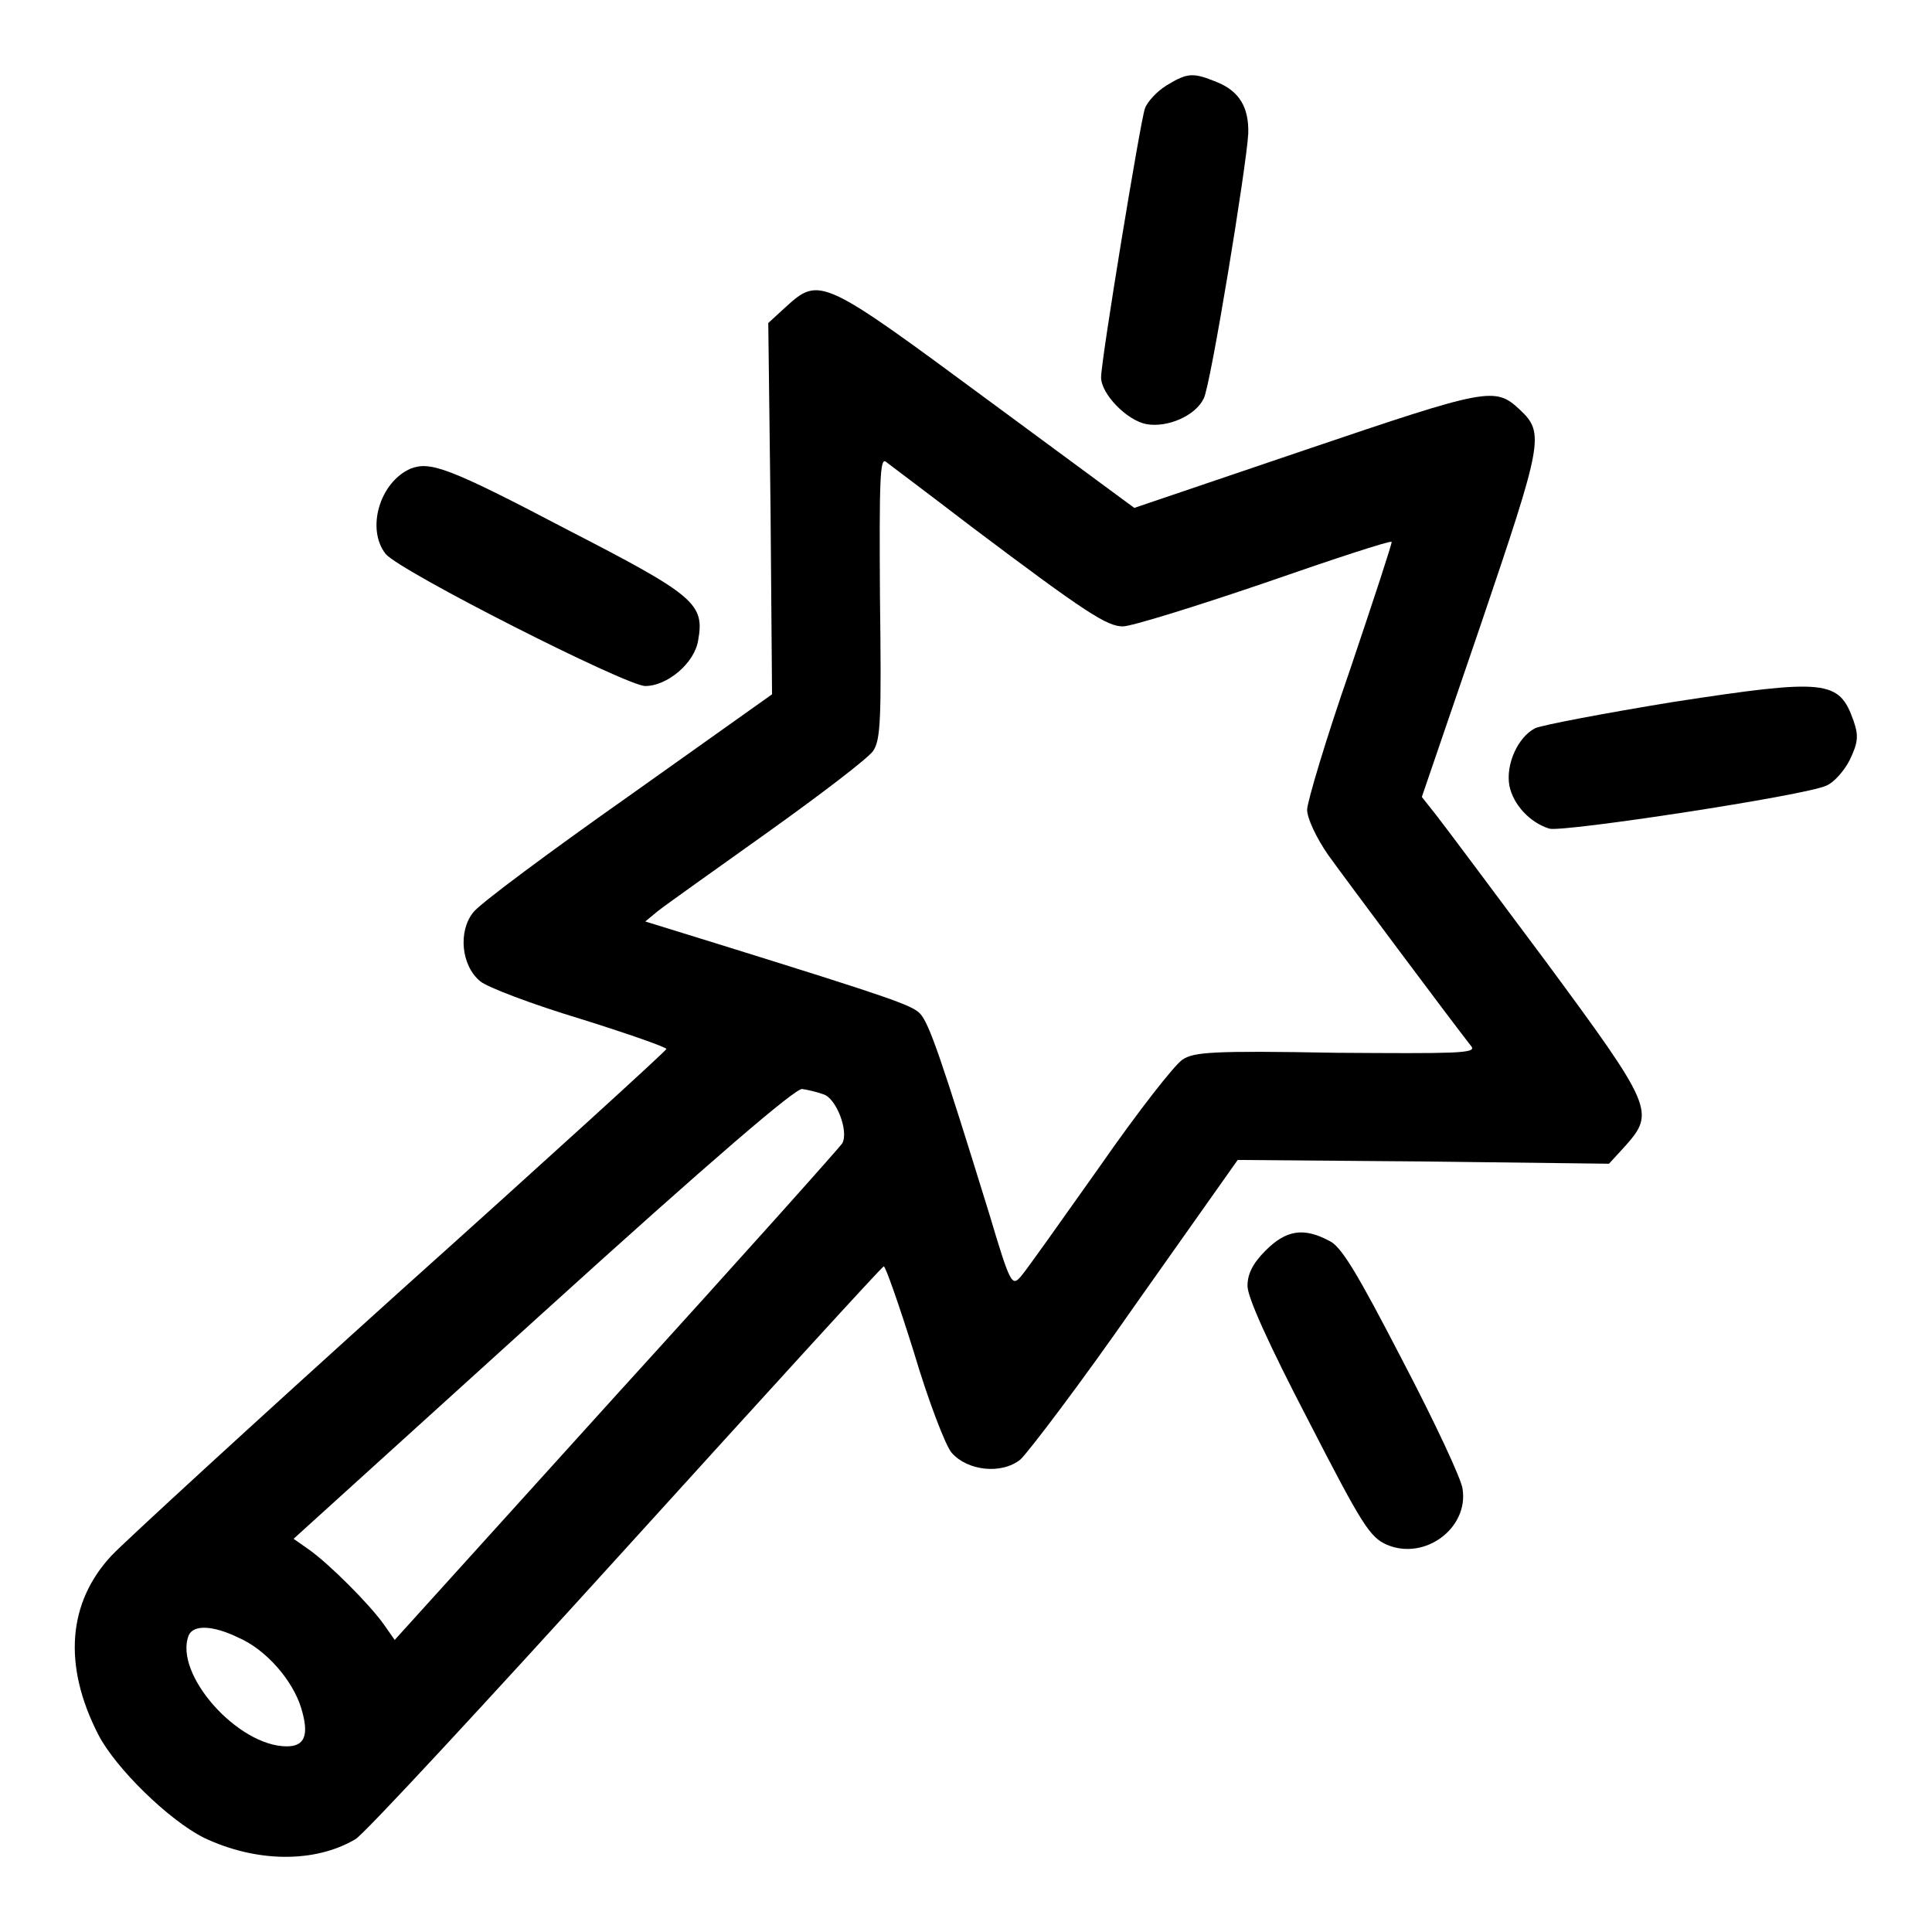
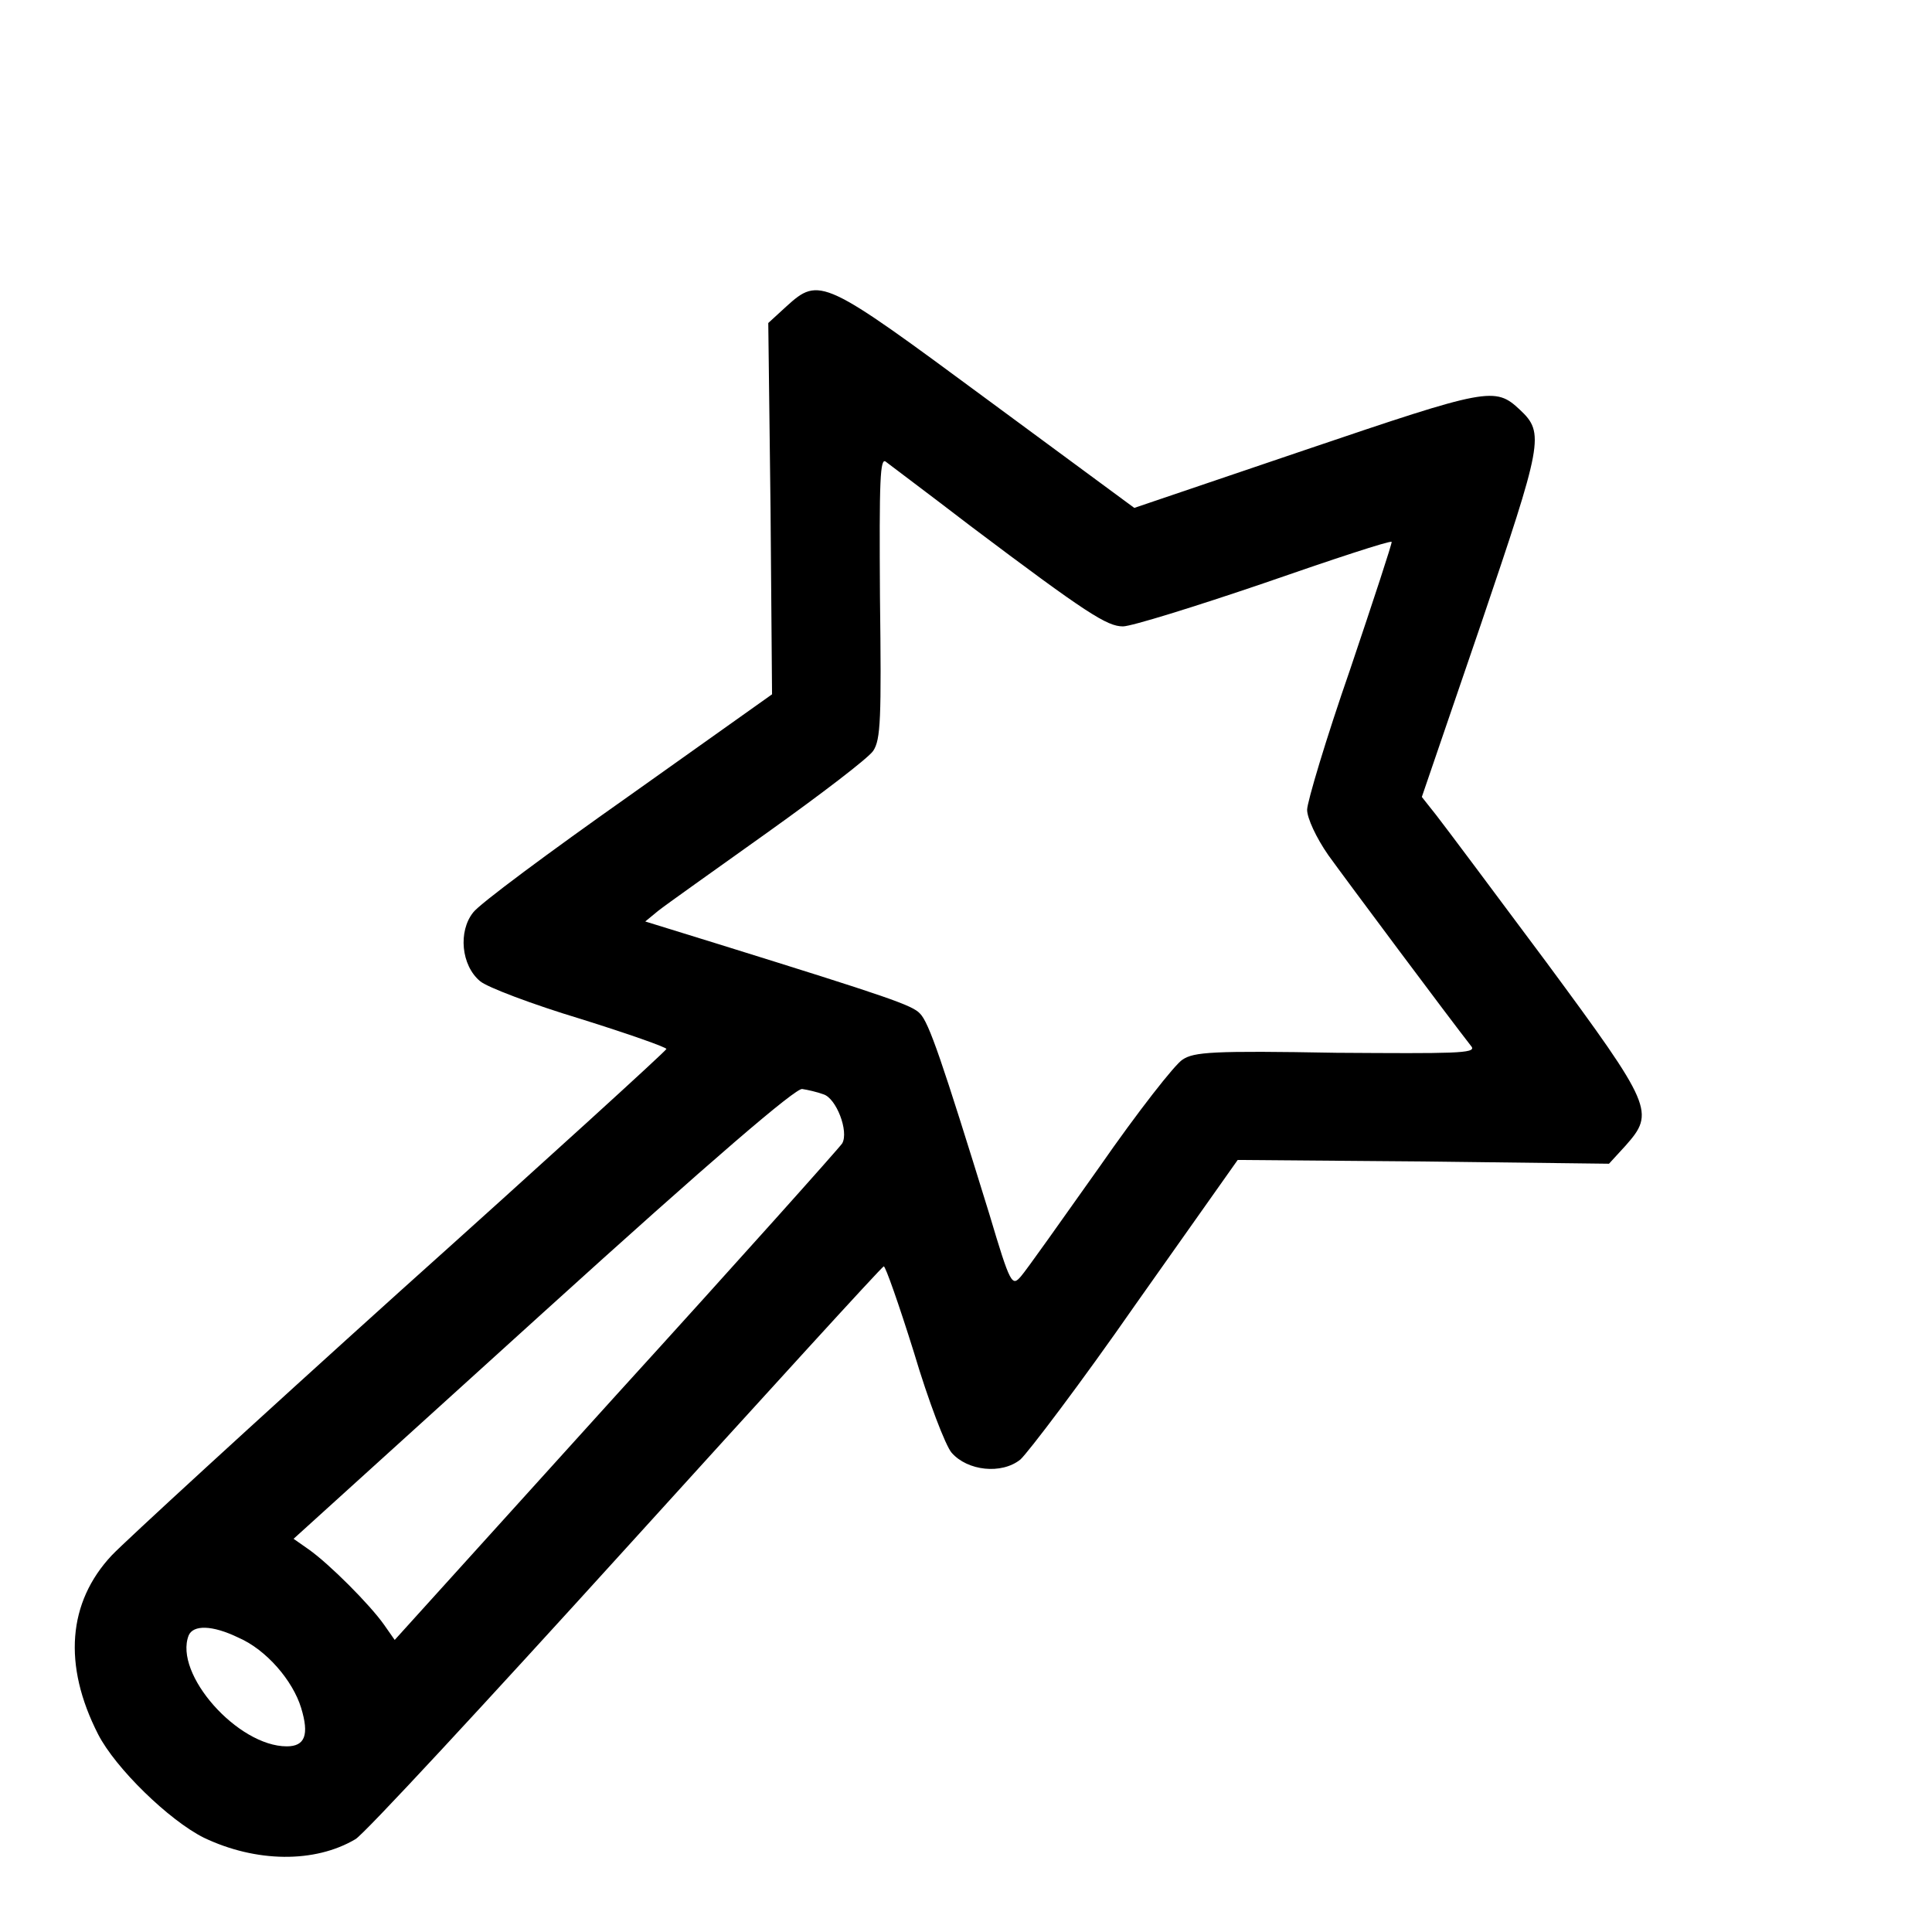
<svg xmlns="http://www.w3.org/2000/svg" version="1.1" x="0px" y="0px" viewBox="0 0 256 256" enable-background="new 0 0 256 256" xml:space="preserve">
  <g>
    <g>
      <g>
-         <path fill="#000000" d="M154.6,11.3c-1.3,0.8-2.6,2.2-2.9,3.1c-0.6,1.7-5.8,33.3-5.8,35.6c0,2.2,3.4,5.7,6,6.2c2.8,0.5,6.5-1.1,7.6-3.4c0.9-1.6,5.7-31,5.9-35.1c0.1-3.5-1.2-5.6-4.1-6.8C158.1,9.6,157.4,9.6,154.6,11.3z" />
        <path fill="#000000" d="M104.2,40.6l-2.4,2.2l0.3,24.6l0.2,24.6l-19,13.5c-10.5,7.4-19.8,14.3-20.6,15.4c-2,2.5-1.6,7,0.9,9.1c0.9,0.8,7,3.1,13.3,5c6.4,2,11.5,3.8,11.4,4c-0.1,0.3-15.9,14.7-35.3,32.1c-19.3,17.4-36.5,33.2-38.2,35c-5.8,6.2-6.5,14.5-1.8,23.7c2.3,4.5,9.4,11.4,14,13.7c6.9,3.3,14.7,3.4,20.1,0.2c1.1-0.6,17.2-18,35.8-38.5s33.9-37.3,34.2-37.4c0.2-0.1,2,5,4,11.4c1.9,6.4,4.2,12.4,5,13.3c2.1,2.4,6.6,2.9,9.1,0.9c1-0.9,8-10.1,15.3-20.6l13.5-19.1l24.6,0.2l24.6,0.3l2.2-2.4c3.9-4.4,3.6-5.2-10.5-24.3c-7-9.4-13.5-18.1-14.6-19.5l-1.9-2.4l7.8-22.8c8.2-24.2,8.5-25.4,5.2-28.5c-3.3-3.1-4.2-2.9-28.4,5.3l-22.7,7.7L130.9,53C109.1,36.9,108.6,36.6,104.2,40.6z M128.6,69.7C144,81.3,146.7,83,148.8,83c1.1,0,9.5-2.6,18.6-5.7c9.2-3.2,16.8-5.7,17-5.5c0.1,0.1-2.4,7.7-5.5,16.9c-3.2,9.2-5.7,17.6-5.7,18.6c0,1.1,1.2,3.7,2.8,6c2.3,3.2,16.1,21.7,19,25.4c0.6,0.9-2.4,0.9-17.9,0.8c-16.5-0.3-18.9-0.1-20.4,0.9c-1,0.6-6,7-11,14.2c-5.1,7.2-9.7,13.7-10.4,14.5c-1.2,1.4-1.4,1.2-4.2-8.2c-6.3-20.4-8-25.4-9.2-26.6c-1-1.1-4.2-2.2-26.7-9.2l-9.7-3l1.7-1.4c1-0.8,7.5-5.4,14.5-10.4s13.3-9.8,14-10.8c1-1.5,1.1-4.2,0.9-20.4c-0.1-15.5,0-18.6,0.8-17.9C117.9,61.6,123,65.4,128.6,69.7z M109.1,145c1.7,0.5,3.4,4.9,2.5,6.5c-0.3,0.5-13.7,15.5-29.9,33.3l-29.4,32.5l-1.4-2c-1.9-2.7-7.3-8.1-10-10l-2-1.4l33.1-30c22.5-20.4,33.5-29.8,34.3-29.6C107,144.4,108.3,144.7,109.1,145z M31.6,217c3.7,1.6,7.2,5.7,8.3,9.3c1.1,3.6,0.5,5.1-1.9,5.1c-6.5,0-15-9.6-13-14.7C25.6,215.3,28.1,215.3,31.6,217z" />
-         <path fill="#000000" d="M54.4,62.1c-4.1,1.8-5.9,8-3.3,11.3C53,75.7,83,90.9,85.5,90.9c2.9,0,6.5-3,7-6c0.9-4.9-0.4-6-17.3-14.7C59.4,61.9,57,61.1,54.4,62.1z" />
-         <path fill="#000000" d="M221.8,93c-9.2,1.5-17.6,3.1-18.4,3.5c-2.3,1.2-3.9,4.8-3.4,7.6c0.5,2.5,2.7,4.9,5.3,5.7c1.8,0.5,34-4.4,36.7-5.7c1-0.4,2.4-2,3.1-3.4c1.1-2.3,1.2-3.2,0.5-5.2C243.7,90.1,242,89.9,221.8,93z" />
-         <path fill="#000000" d="M167.7,165.7c-1.7,1.7-2.4,3.1-2.4,4.7c0,1.5,2.8,7.7,8,17.7c7.2,14,8.2,15.6,10.5,16.6c5,2.1,10.8-2.2,10-7.4c-0.1-1.2-3.7-8.9-8-17.1c-6-11.6-8.1-15.1-9.7-15.8C172.7,162.6,170.4,163,167.7,165.7z" />
      </g>
    </g>
  </g>
</svg>